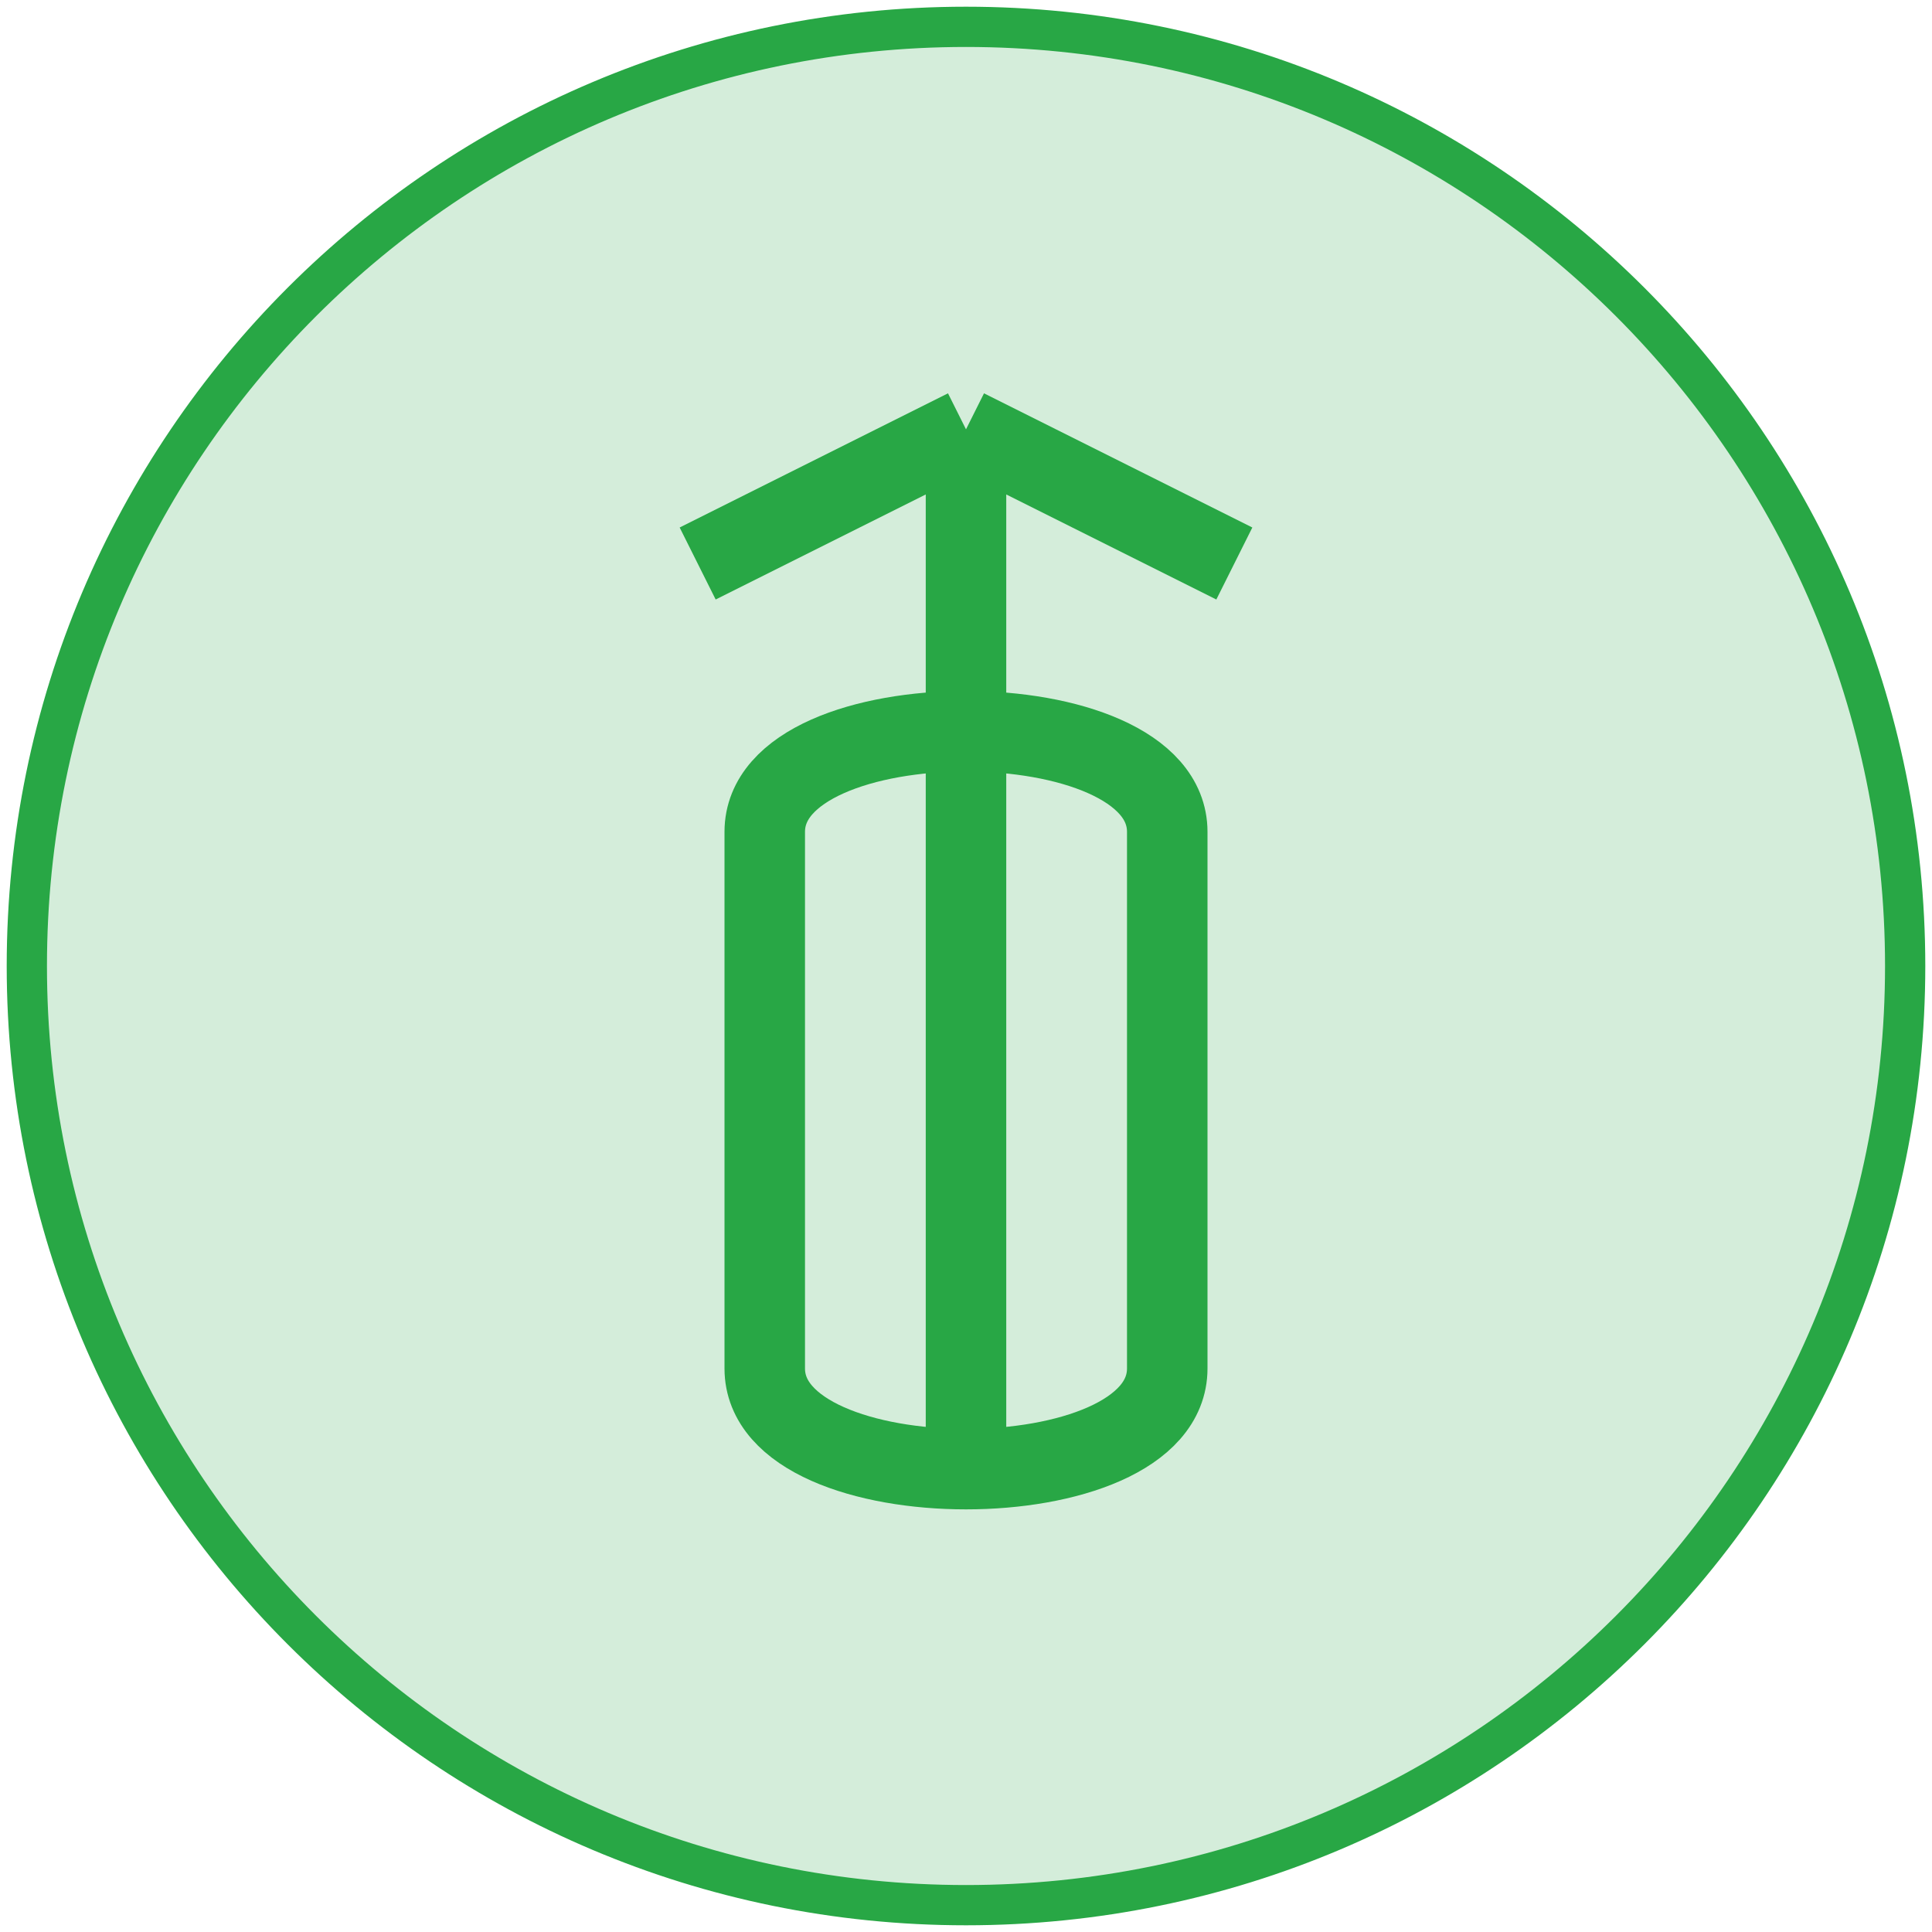
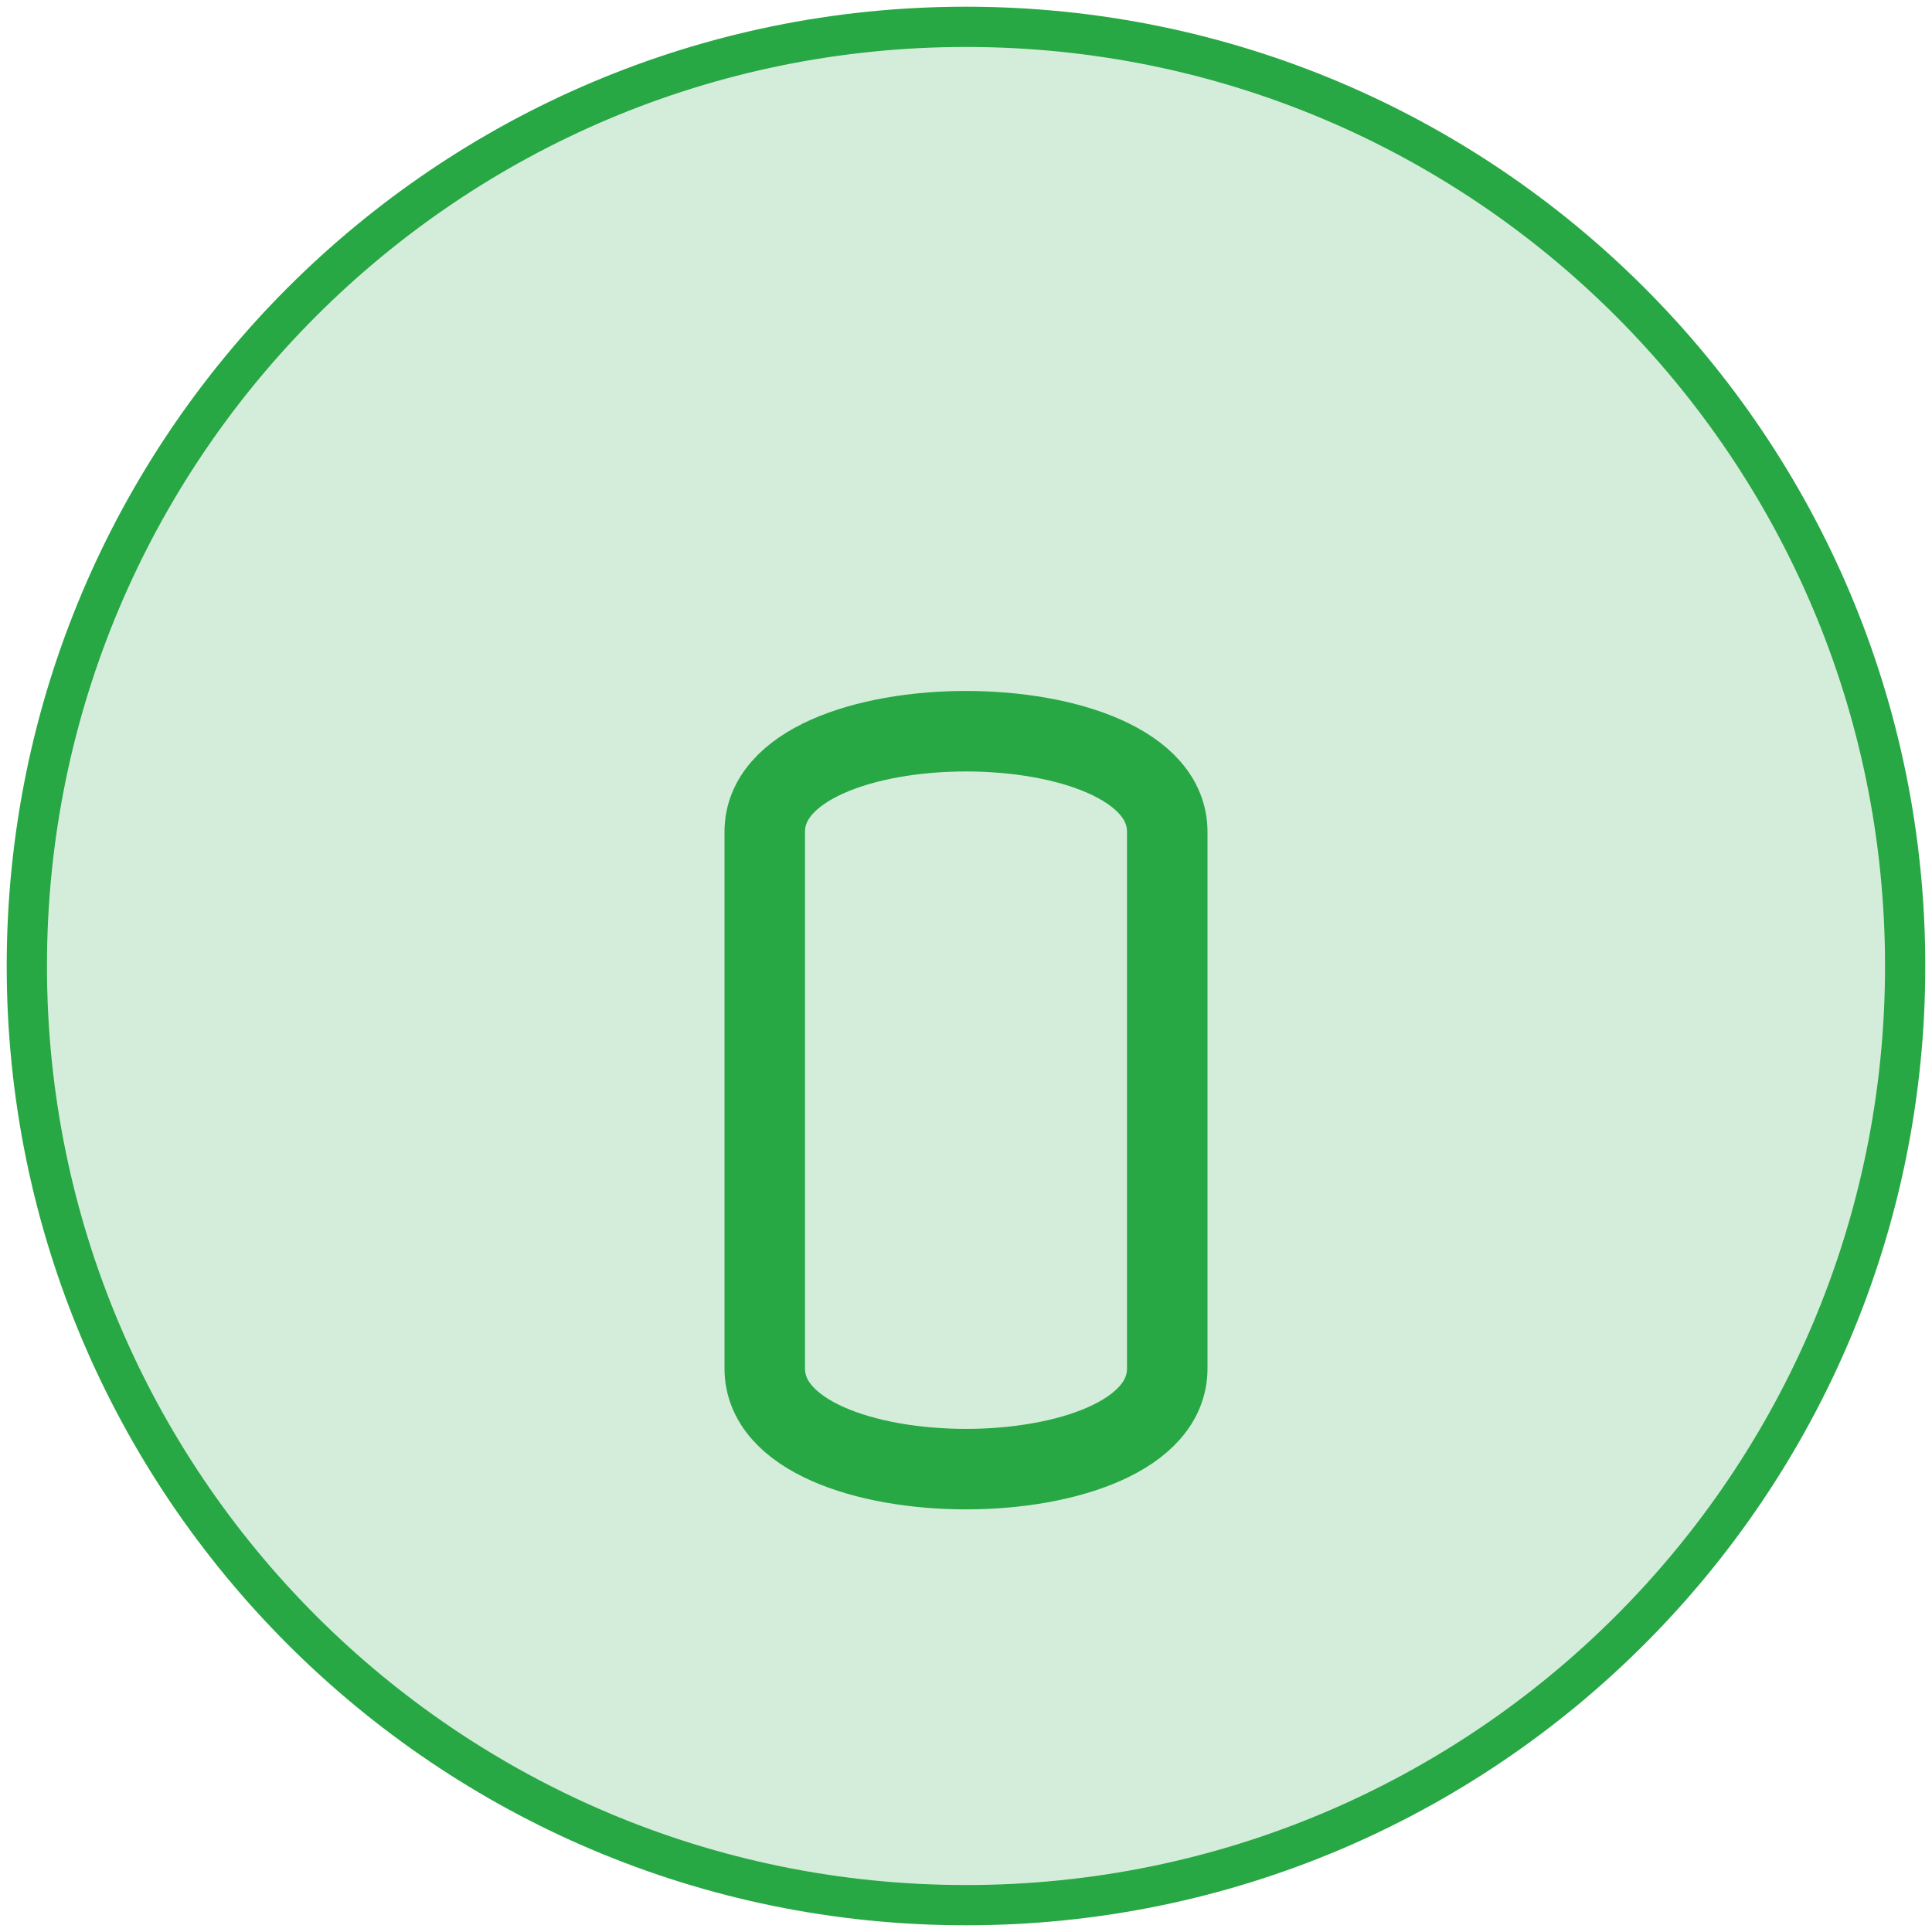
<svg xmlns="http://www.w3.org/2000/svg" width="144" height="144" viewBox="0 0 144 144" fill="none">
  <path d="M72 142C110.66 142 142 110.66 142 72C142 33.34 110.66 2 72 2C33.34 2 2 33.34 2 72C2 110.66 33.34 142 72 142Z" fill="#D4EDDA" stroke="#28A745" stroke-width="3" />
-   <path d="M72 32V112M72 32L52 42M72 32L92 42" stroke="#28A745" stroke-width="6" />
  <path d="M57 62C57 52 87 52 87 62V102C87 112 57 112 57 102V62Z" stroke="#28A745" stroke-width="6" />
</svg>